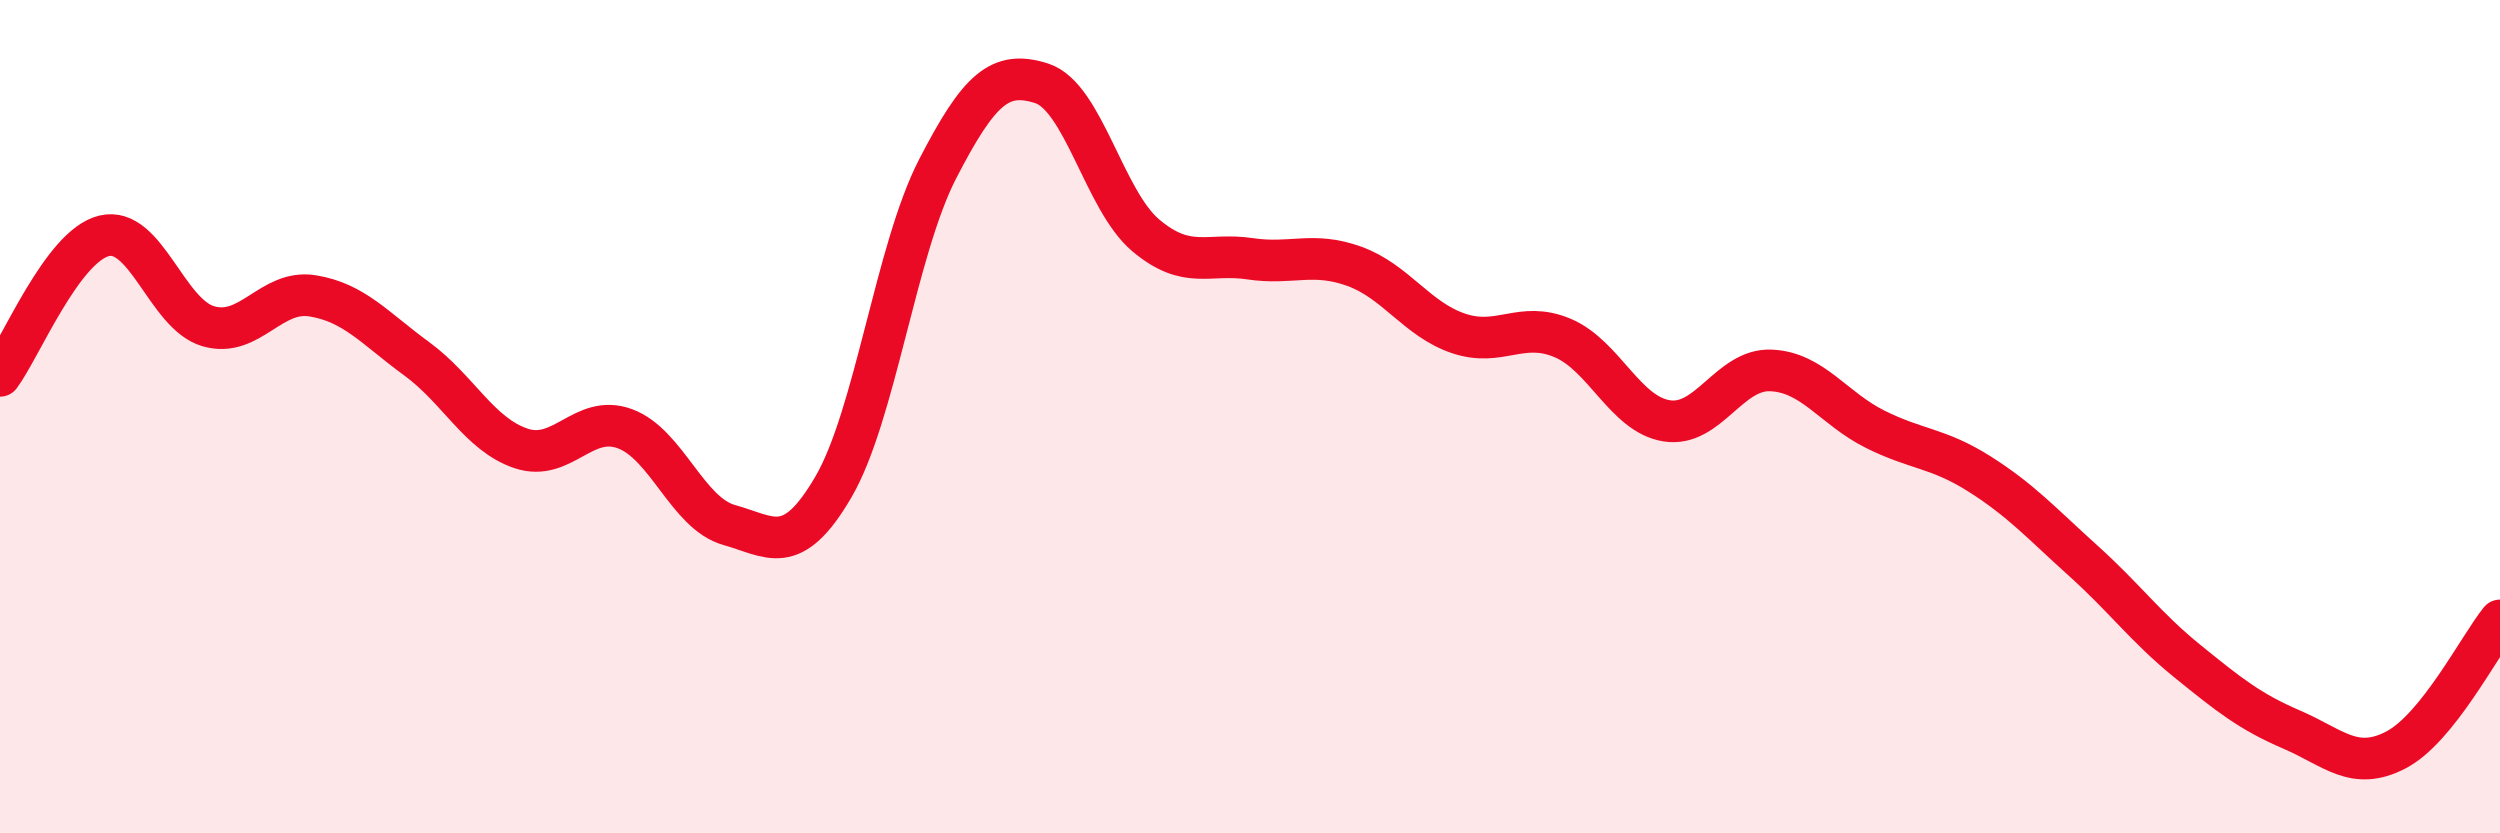
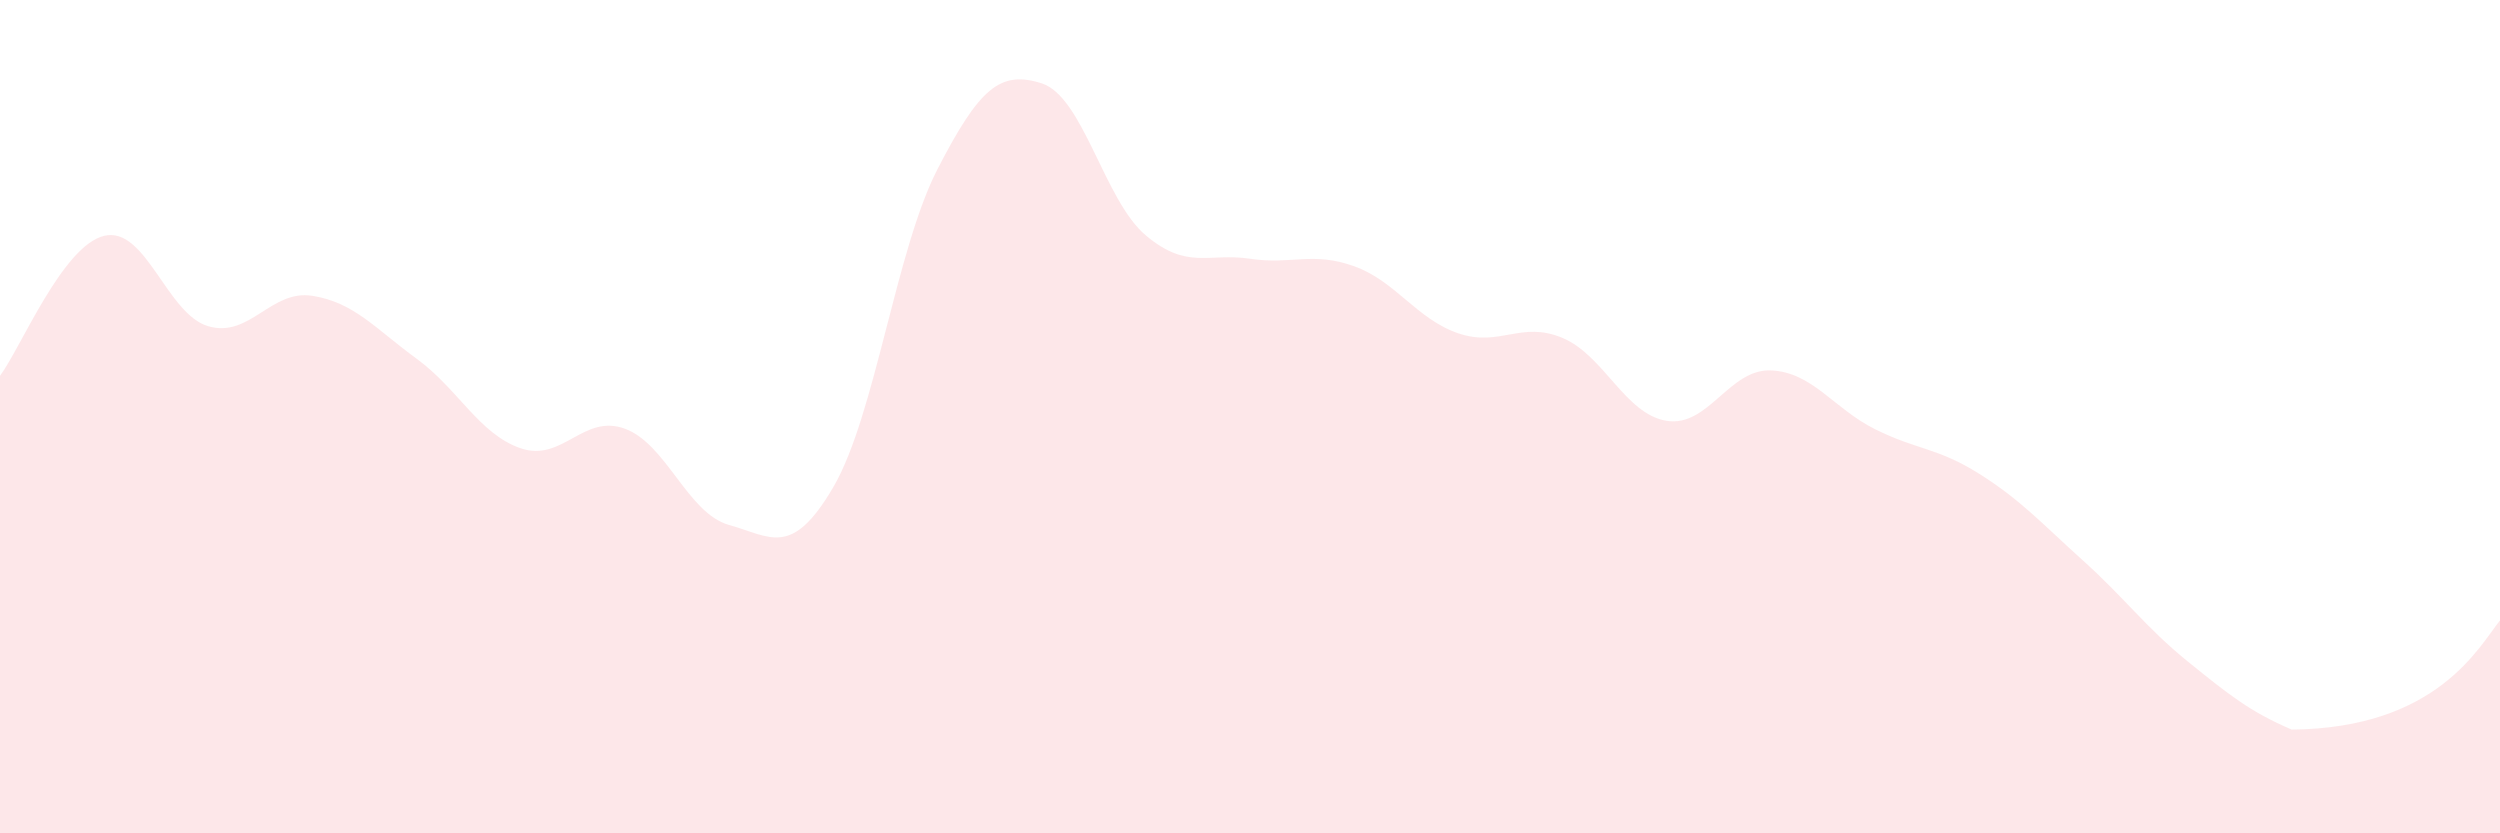
<svg xmlns="http://www.w3.org/2000/svg" width="60" height="20" viewBox="0 0 60 20">
-   <path d="M 0,9.02 C 0.5,8.35 1.5,5.9 2.5,5.66 C 3.5,5.42 4,7.54 5,7.83 C 6,8.12 6.5,6.94 7.5,7.1 C 8.5,7.26 9,7.88 10,8.61 C 11,9.34 11.5,10.42 12.5,10.76 C 13.5,11.1 14,9.92 15,10.29 C 16,10.66 16.5,12.32 17.5,12.6 C 18.5,12.88 19,13.4 20,11.69 C 21,9.98 21.5,6 22.5,4.06 C 23.5,2.12 24,1.68 25,2 C 26,2.32 26.5,4.81 27.5,5.65 C 28.5,6.49 29,6.06 30,6.21 C 31,6.36 31.5,6.03 32.5,6.39 C 33.5,6.75 34,7.66 35,8 C 36,8.34 36.5,7.69 37.5,8.11 C 38.5,8.53 39,9.94 40,10.1 C 41,10.26 41.5,8.85 42.5,8.89 C 43.5,8.93 44,9.8 45,10.3 C 46,10.8 46.5,10.74 47.5,11.37 C 48.5,12 49,12.56 50,13.46 C 51,14.36 51.5,15.06 52.5,15.87 C 53.5,16.68 54,17.08 55,17.51 C 56,17.94 56.5,18.52 57.5,18 C 58.5,17.48 59.5,15.51 60,14.89L60 20L0 20Z" fill="#EB0A25" opacity="0.1" stroke-linecap="round" stroke-linejoin="round" />
-   <path d="M 0,9.02 C 0.5,8.35 1.5,5.9 2.5,5.66 C 3.5,5.42 4,7.54 5,7.83 C 6,8.12 6.5,6.94 7.5,7.1 C 8.5,7.26 9,7.88 10,8.61 C 11,9.34 11.5,10.42 12.5,10.76 C 13.5,11.1 14,9.92 15,10.29 C 16,10.66 16.5,12.32 17.5,12.6 C 18.5,12.88 19,13.4 20,11.69 C 21,9.98 21.5,6 22.5,4.06 C 23.5,2.12 24,1.68 25,2 C 26,2.32 26.5,4.81 27.5,5.65 C 28.5,6.49 29,6.06 30,6.21 C 31,6.36 31.5,6.03 32.5,6.39 C 33.5,6.75 34,7.66 35,8 C 36,8.34 36.5,7.69 37.5,8.11 C 38.5,8.53 39,9.94 40,10.1 C 41,10.26 41.5,8.85 42.5,8.89 C 43.5,8.93 44,9.8 45,10.3 C 46,10.8 46.5,10.74 47.5,11.37 C 48.5,12 49,12.56 50,13.46 C 51,14.36 51.5,15.06 52.5,15.87 C 53.5,16.68 54,17.08 55,17.51 C 56,17.94 56.5,18.52 57.5,18 C 58.5,17.48 59.5,15.51 60,14.89" stroke="#EB0A25" stroke-width="1" fill="none" stroke-linecap="round" stroke-linejoin="round" />
+   <path d="M 0,9.02 C 0.5,8.35 1.5,5.9 2.5,5.66 C 3.5,5.42 4,7.54 5,7.83 C 6,8.12 6.5,6.94 7.5,7.1 C 8.5,7.26 9,7.88 10,8.61 C 11,9.34 11.5,10.42 12.5,10.76 C 13.5,11.1 14,9.92 15,10.29 C 16,10.66 16.5,12.32 17.5,12.6 C 18.5,12.88 19,13.4 20,11.69 C 21,9.98 21.5,6 22.5,4.06 C 23.5,2.12 24,1.68 25,2 C 26,2.32 26.5,4.81 27.5,5.65 C 28.5,6.49 29,6.06 30,6.21 C 31,6.36 31.5,6.03 32.5,6.39 C 33.5,6.75 34,7.66 35,8 C 36,8.34 36.5,7.69 37.5,8.11 C 38.5,8.53 39,9.94 40,10.1 C 41,10.26 41.5,8.85 42.5,8.89 C 43.5,8.93 44,9.8 45,10.3 C 46,10.8 46.5,10.74 47.5,11.37 C 48.5,12 49,12.56 50,13.46 C 51,14.36 51.5,15.06 52.5,15.87 C 53.5,16.68 54,17.08 55,17.51 C 58.5,17.48 59.5,15.51 60,14.89L60 20L0 20Z" fill="#EB0A25" opacity="0.1" stroke-linecap="round" stroke-linejoin="round" />
</svg>